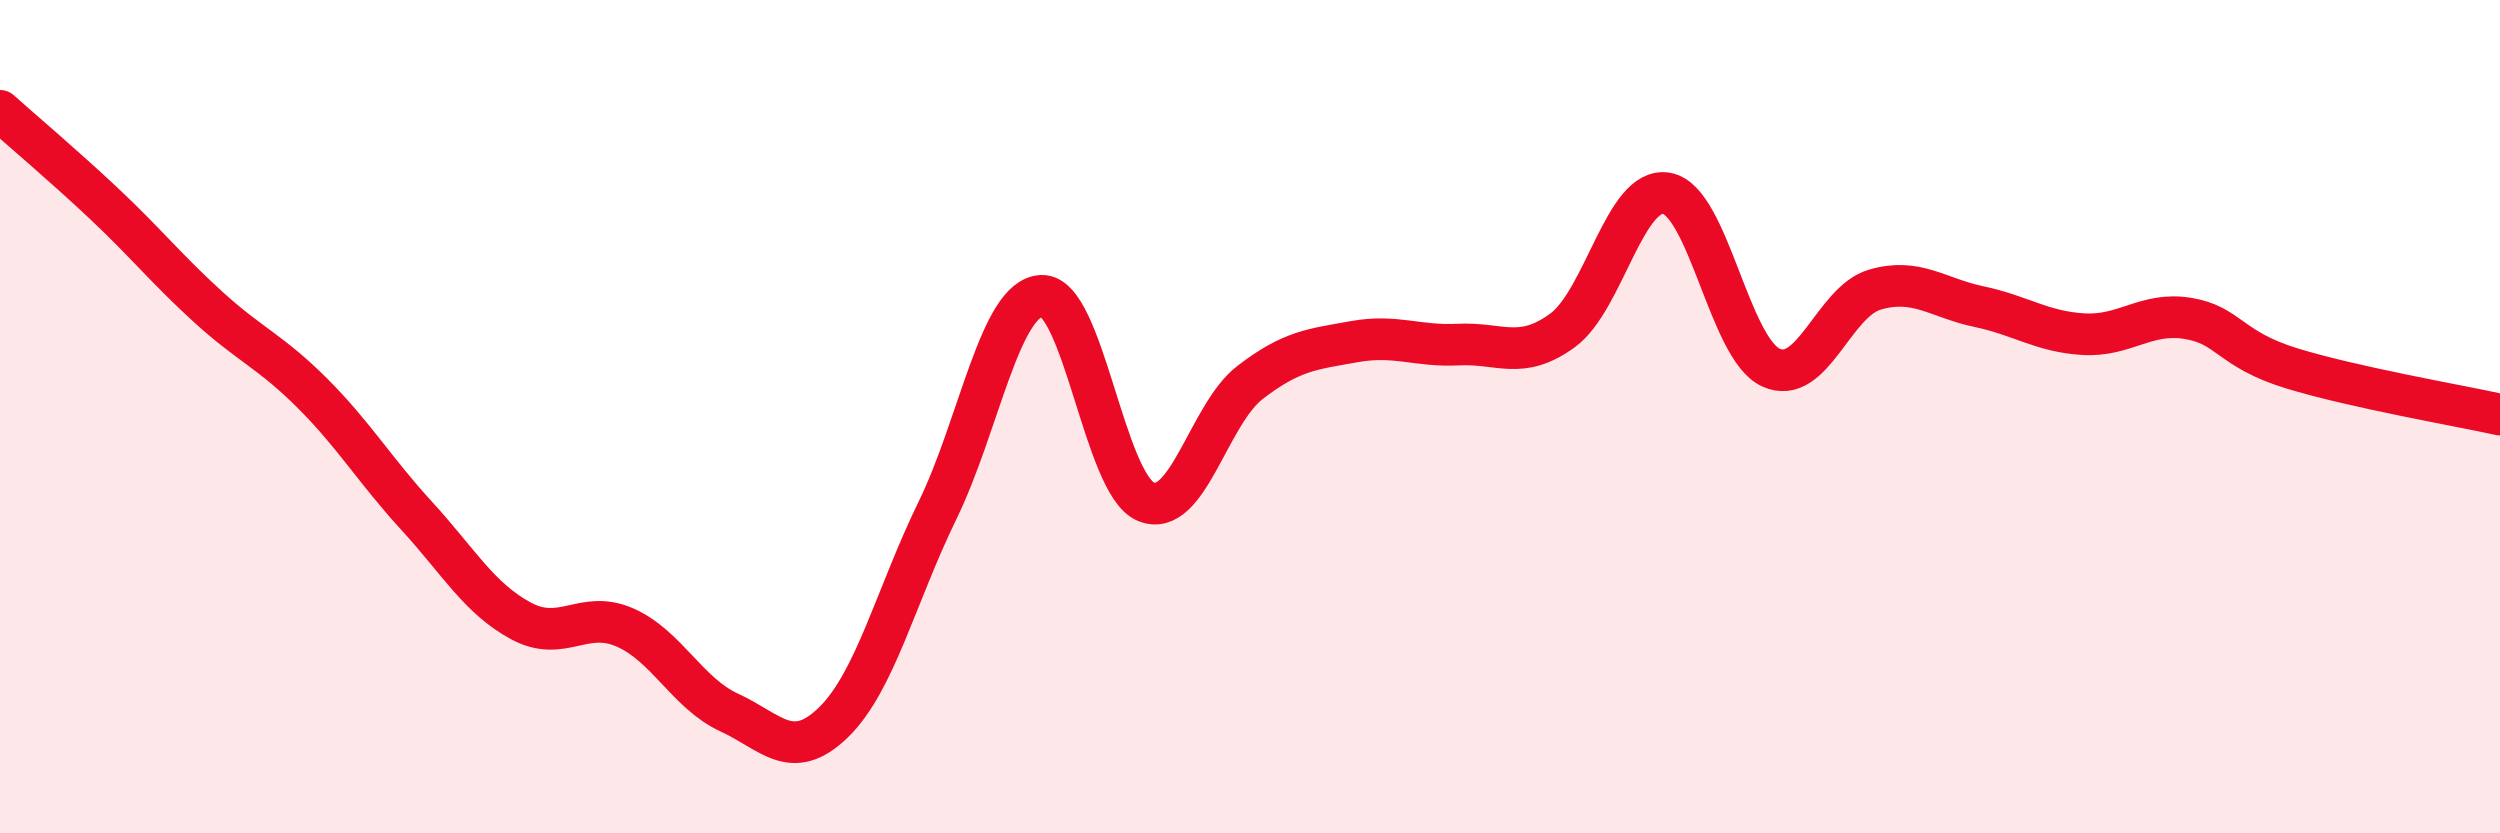
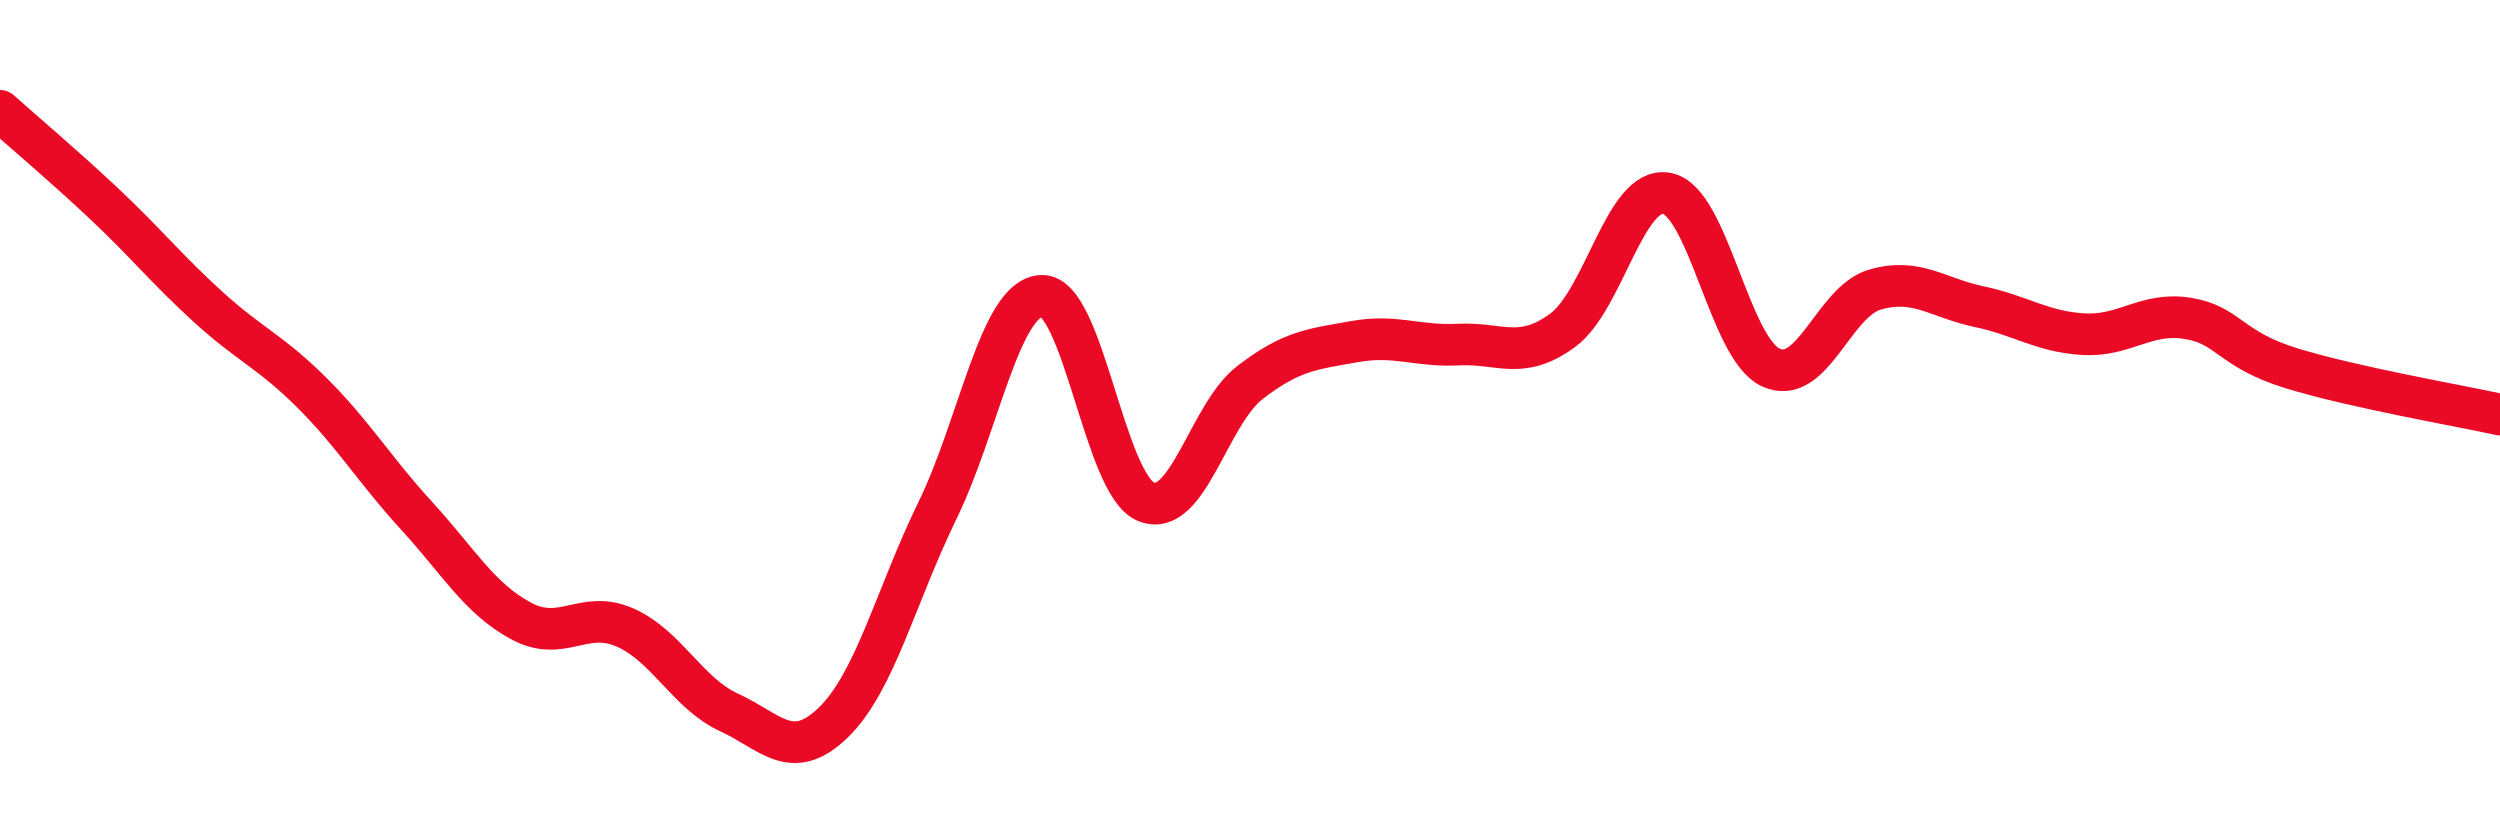
<svg xmlns="http://www.w3.org/2000/svg" width="60" height="20" viewBox="0 0 60 20">
-   <path d="M 0,2.66 C 0.5,3.11 1.5,3.95 2.5,4.89 C 3.5,5.83 4,6.46 5,7.37 C 6,8.28 6.5,8.44 7.5,9.44 C 8.5,10.44 9,11.29 10,12.38 C 11,13.47 11.5,14.36 12.5,14.9 C 13.5,15.44 14,14.62 15,15.06 C 16,15.5 16.5,16.64 17.5,17.1 C 18.5,17.56 19,18.31 20,17.34 C 21,16.37 21.5,14.3 22.5,12.25 C 23.5,10.2 24,7.14 25,7.1 C 26,7.06 26.5,11.62 27.5,12.04 C 28.5,12.46 29,9.95 30,9.18 C 31,8.41 31.5,8.38 32.5,8.2 C 33.5,8.02 34,8.32 35,8.27 C 36,8.22 36.5,8.66 37.5,7.93 C 38.5,7.2 39,4.46 40,4.64 C 41,4.82 41.5,8.36 42.5,8.82 C 43.5,9.28 44,7.24 45,6.95 C 46,6.66 46.5,7.15 47.5,7.36 C 48.5,7.57 49,7.96 50,8.02 C 51,8.08 51.5,7.48 52.5,7.64 C 53.5,7.8 53.5,8.38 55,8.84 C 56.5,9.3 59,9.73 60,9.95L60 20L0 20Z" fill="#EB0A25" opacity="0.1" stroke-linecap="round" stroke-linejoin="round" />
  <path d="M 0,2.66 C 0.5,3.11 1.5,3.95 2.5,4.89 C 3.5,5.83 4,6.46 5,7.37 C 6,8.28 6.5,8.44 7.5,9.44 C 8.5,10.44 9,11.29 10,12.38 C 11,13.47 11.5,14.36 12.5,14.9 C 13.5,15.44 14,14.62 15,15.06 C 16,15.5 16.5,16.64 17.5,17.1 C 18.5,17.56 19,18.31 20,17.34 C 21,16.37 21.5,14.3 22.5,12.25 C 23.5,10.2 24,7.14 25,7.1 C 26,7.06 26.5,11.62 27.5,12.04 C 28.5,12.46 29,9.95 30,9.18 C 31,8.41 31.5,8.38 32.5,8.2 C 33.5,8.02 34,8.32 35,8.27 C 36,8.22 36.5,8.66 37.5,7.93 C 38.5,7.2 39,4.46 40,4.64 C 41,4.82 41.5,8.36 42.5,8.82 C 43.5,9.28 44,7.24 45,6.95 C 46,6.66 46.5,7.15 47.5,7.36 C 48.5,7.57 49,7.96 50,8.02 C 51,8.08 51.5,7.48 52.5,7.64 C 53.5,7.8 53.5,8.38 55,8.84 C 56.5,9.3 59,9.73 60,9.95" stroke="#EB0A25" stroke-width="1" fill="none" stroke-linecap="round" stroke-linejoin="round" />
</svg>